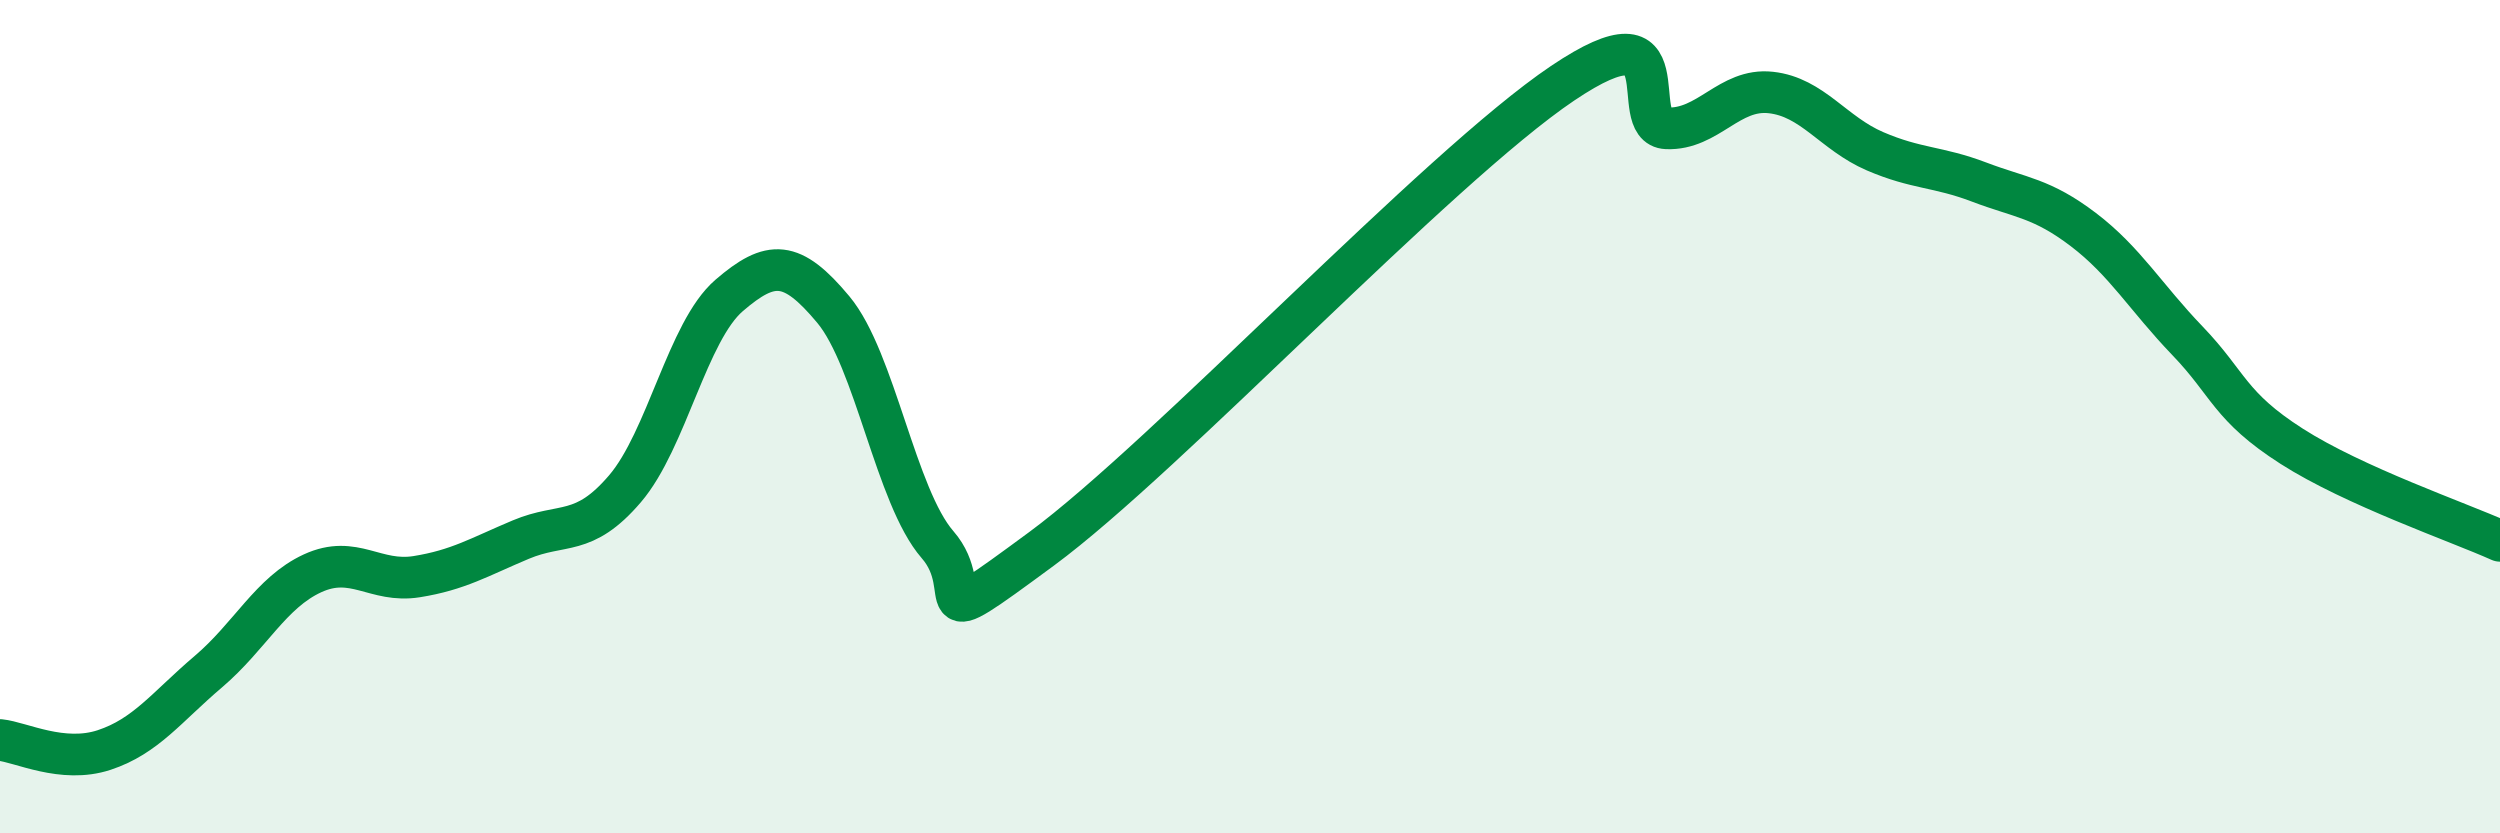
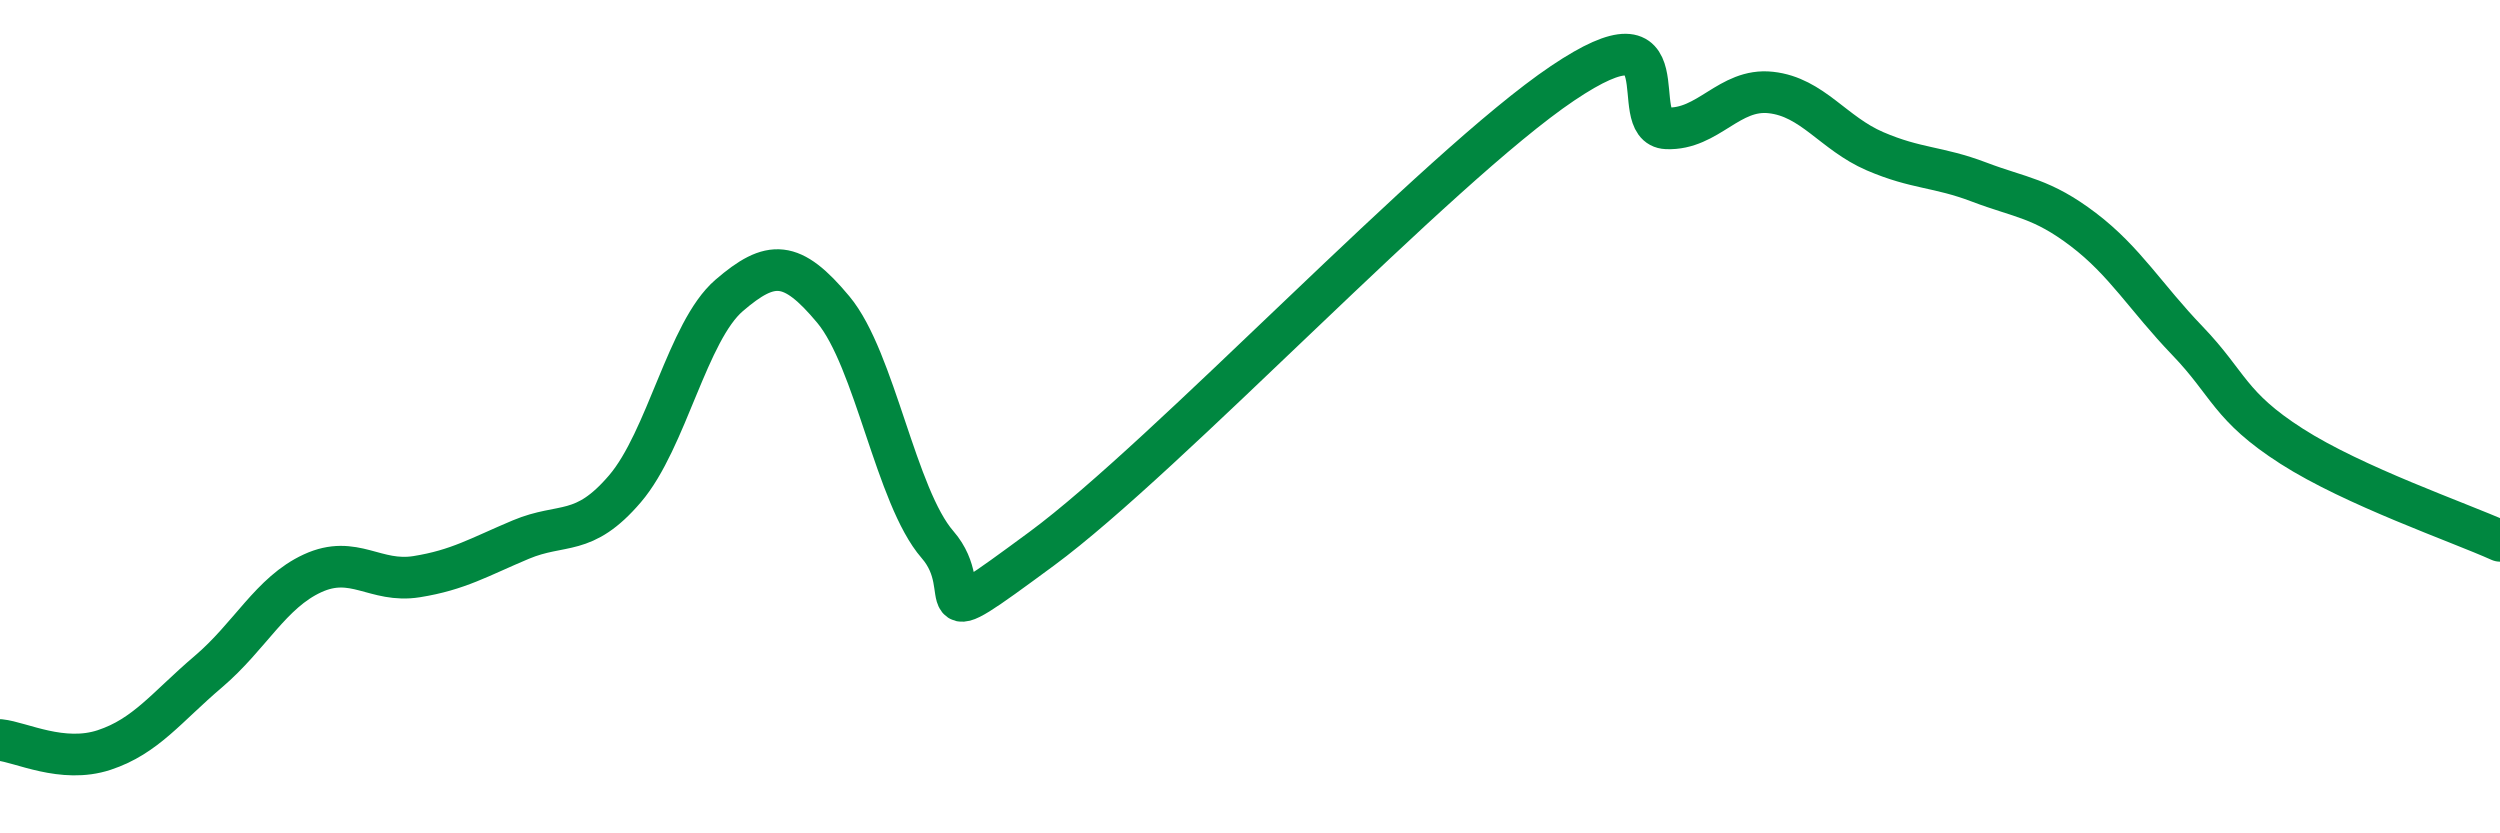
<svg xmlns="http://www.w3.org/2000/svg" width="60" height="20" viewBox="0 0 60 20">
-   <path d="M 0,17.76 C 0.5,17.81 1.5,18.33 2.5,18 C 3.5,17.67 4,16.97 5,16.12 C 6,15.27 6.5,14.22 7.5,13.76 C 8.5,13.3 9,14 10,13.84 C 11,13.68 11.5,13.37 12.5,12.95 C 13.5,12.53 14,12.9 15,11.73 C 16,10.56 16.5,7.95 17.5,7.09 C 18.5,6.23 19,6.23 20,7.43 C 21,8.63 21.5,11.92 22.5,13.07 C 23.5,14.22 22,15.38 25,13.17 C 28,10.96 34.5,4.02 37.5,2 C 40.5,-0.02 39,3.04 40,3.08 C 41,3.12 41.5,2.11 42.5,2.22 C 43.5,2.33 44,3.2 45,3.63 C 46,4.06 46.5,3.99 47.5,4.37 C 48.5,4.75 49,4.75 50,5.51 C 51,6.27 51.5,7.14 52.5,8.18 C 53.5,9.22 53.5,9.75 55,10.71 C 56.5,11.67 59,12.53 60,12.98L60 20L0 20Z" fill="#008740" opacity="0.1" stroke-linecap="round" stroke-linejoin="round" />
  <path d="M 0,17.76 C 0.5,17.81 1.5,18.33 2.5,18 C 3.5,17.67 4,16.97 5,16.12 C 6,15.27 6.5,14.22 7.5,13.76 C 8.5,13.3 9,14 10,13.84 C 11,13.68 11.5,13.37 12.5,12.95 C 13.5,12.53 14,12.9 15,11.73 C 16,10.56 16.5,7.95 17.5,7.09 C 18.5,6.23 19,6.23 20,7.43 C 21,8.63 21.5,11.92 22.5,13.07 C 23.5,14.22 22,15.38 25,13.17 C 28,10.96 34.5,4.02 37.5,2 C 40.5,-0.02 39,3.04 40,3.08 C 41,3.12 41.5,2.11 42.5,2.22 C 43.5,2.33 44,3.2 45,3.63 C 46,4.06 46.5,3.99 47.5,4.37 C 48.5,4.75 49,4.75 50,5.51 C 51,6.27 51.5,7.14 52.5,8.18 C 53.5,9.22 53.5,9.75 55,10.71 C 56.5,11.67 59,12.53 60,12.98" stroke="#008740" stroke-width="1" fill="none" stroke-linecap="round" stroke-linejoin="round" />
</svg>